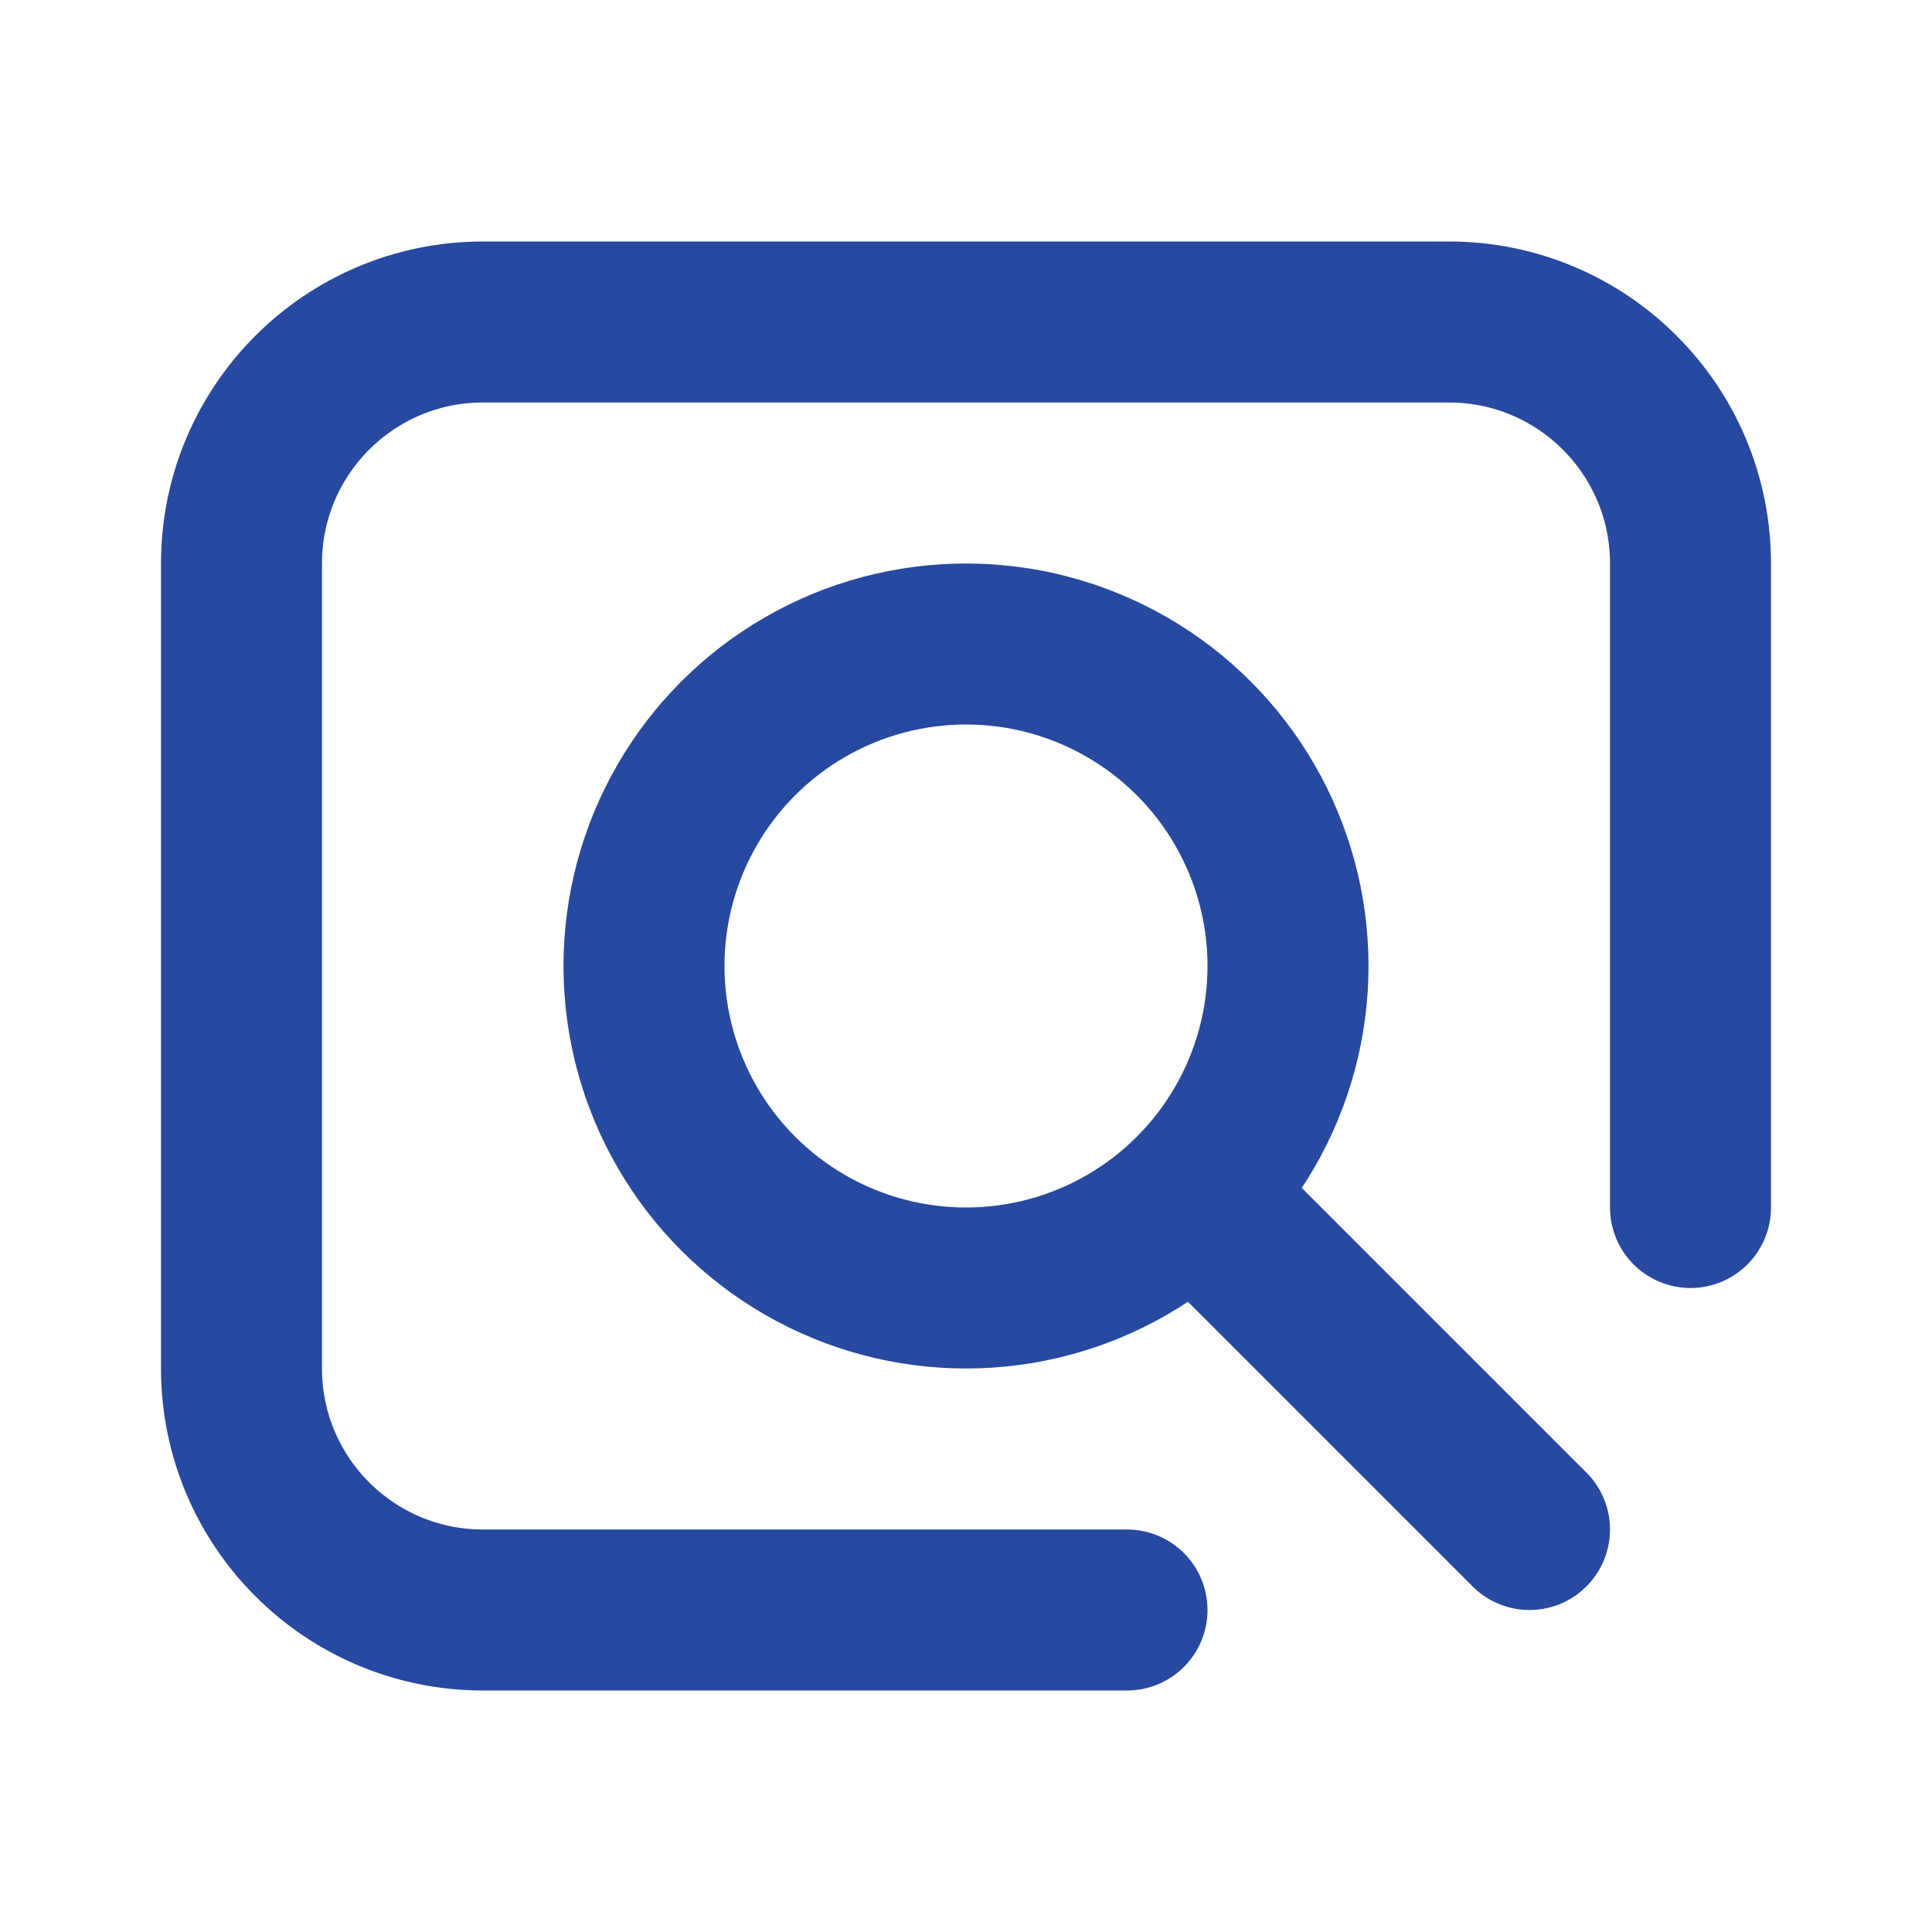
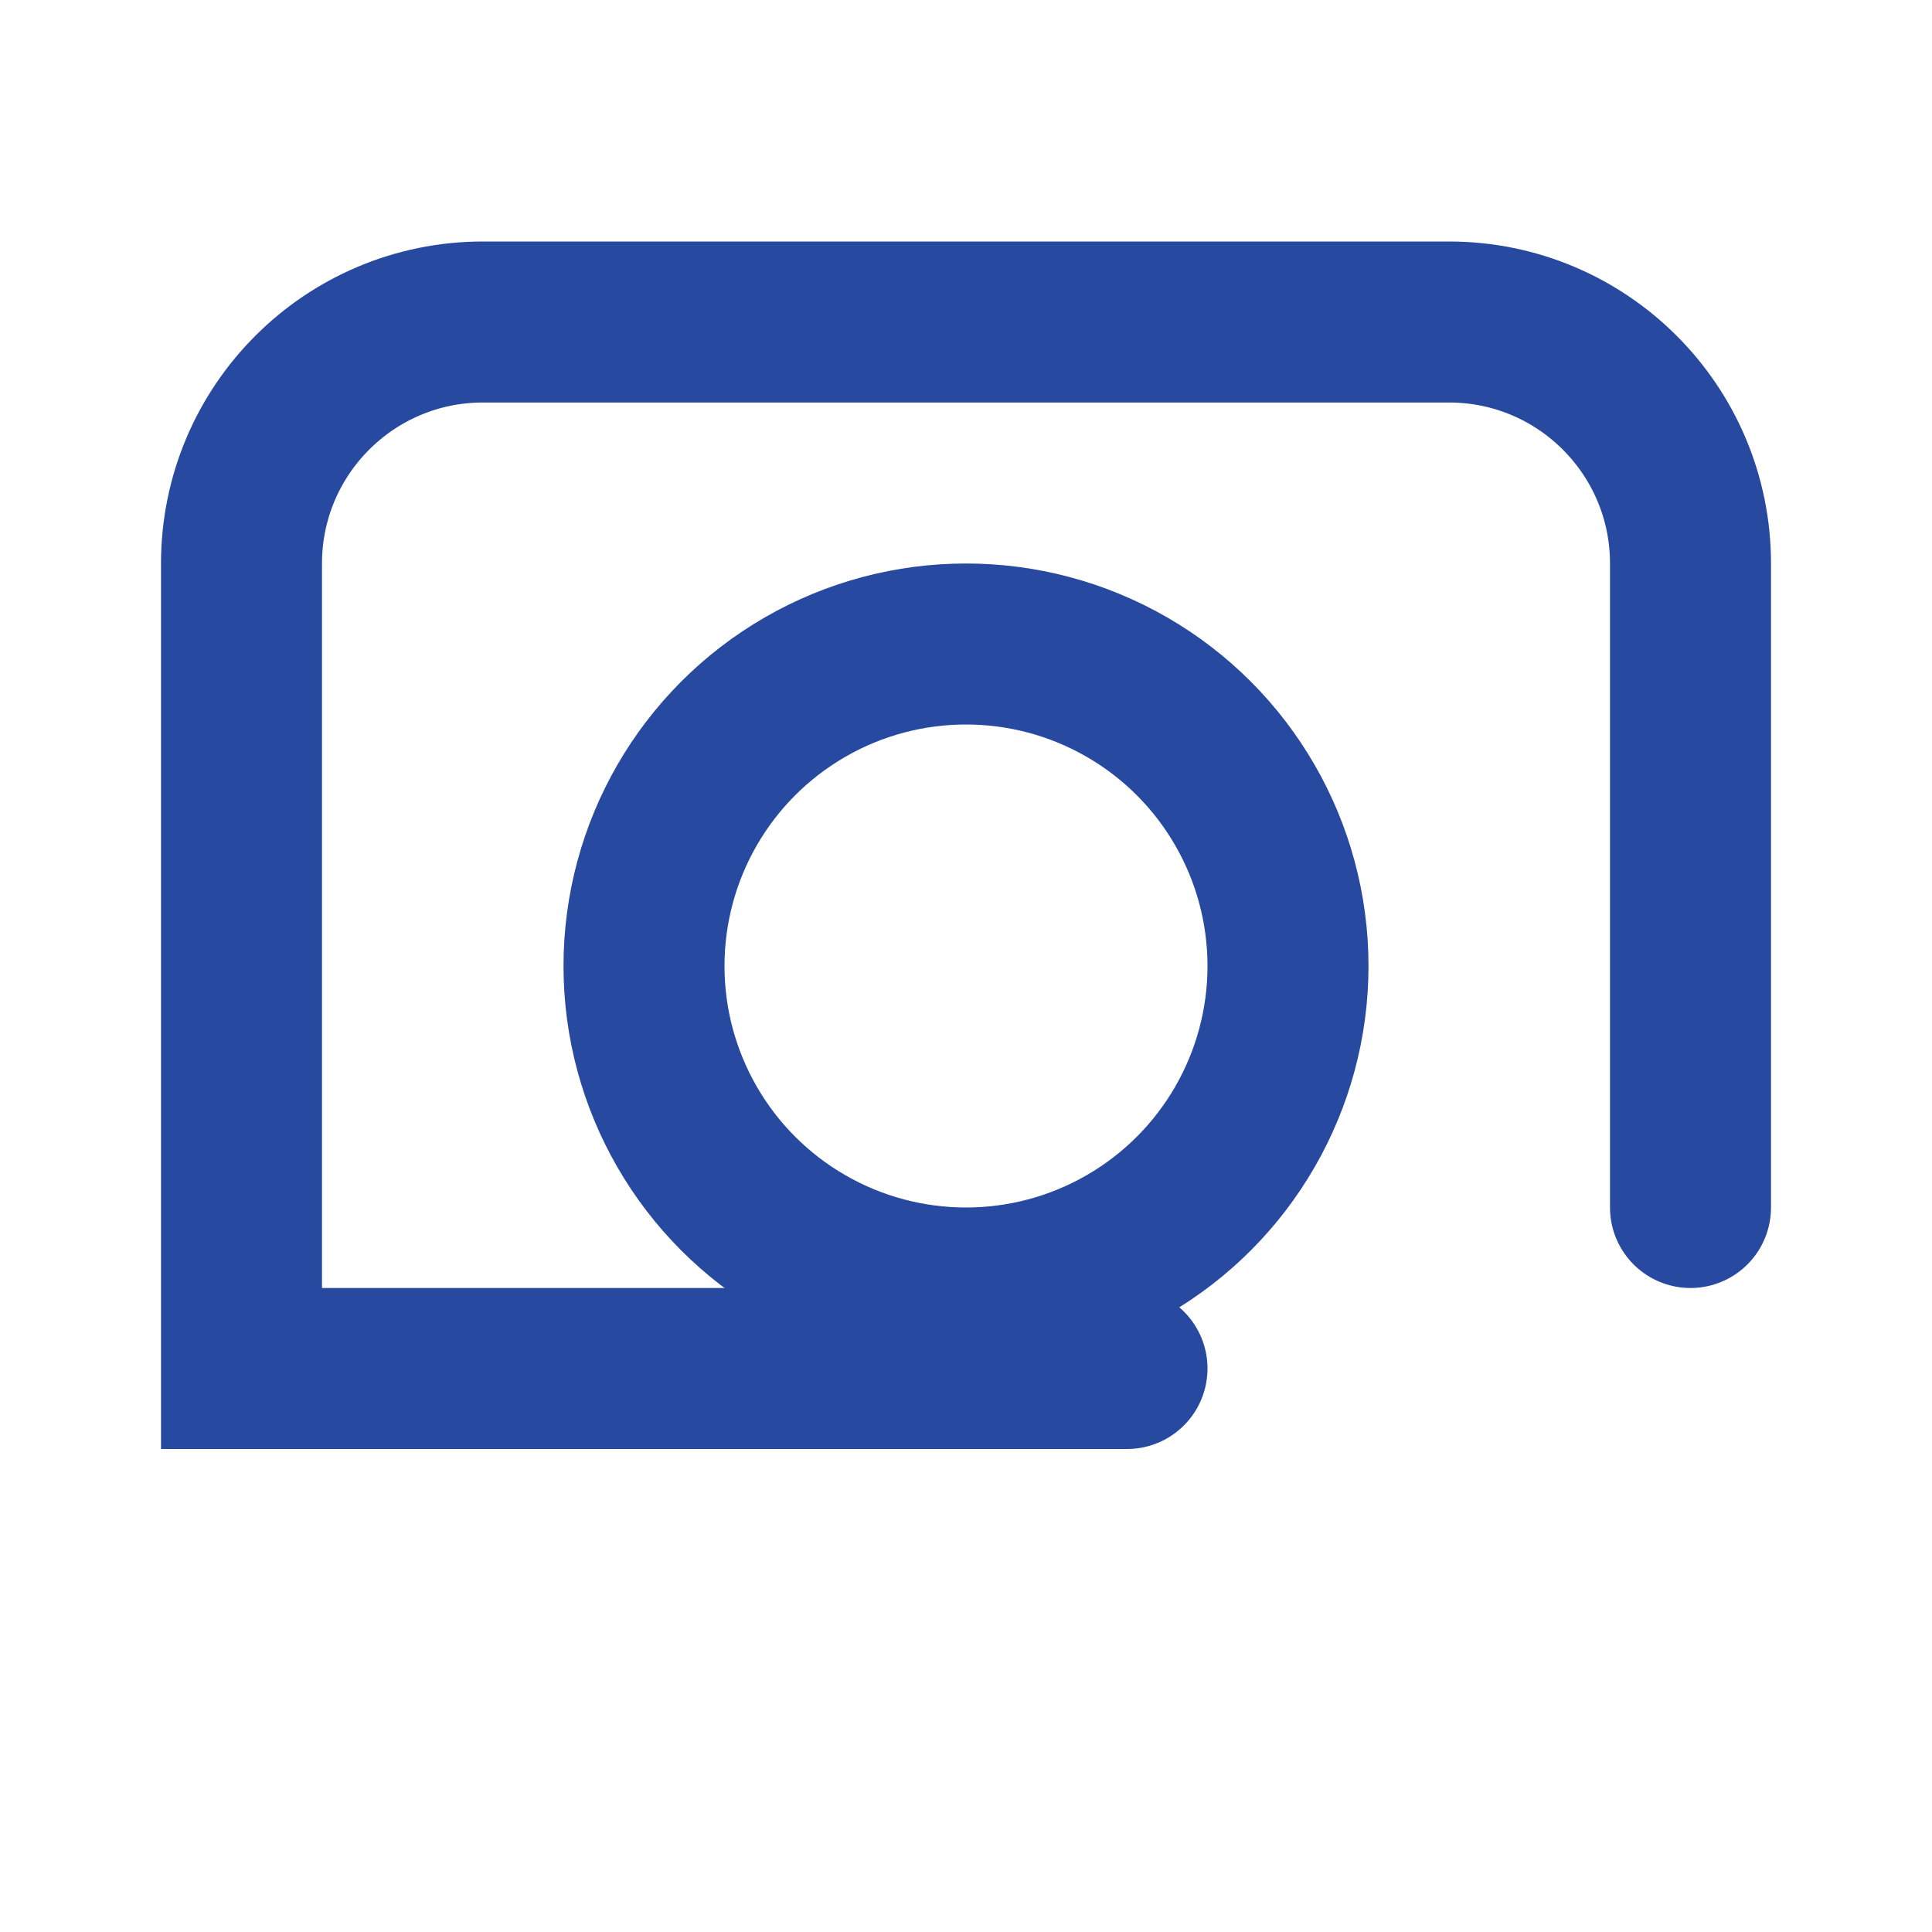
<svg xmlns="http://www.w3.org/2000/svg" width="24" height="24" viewBox="0 0 24 24" fill="none">
  <circle cx="12" cy="12" r="4" stroke="#27499F" stroke-width="2" />
-   <path d="M15 15L19 19" stroke="#27499F" stroke-width="2" stroke-linecap="round" />
-   <path d="M21 15V7C21 5.343 19.657 4 18 4H6C4.343 4 3 5.343 3 7V17C3 18.657 4.343 20 6 20H14" stroke="#27499F" stroke-width="2" stroke-linecap="round" />
+   <path d="M21 15V7C21 5.343 19.657 4 18 4H6C4.343 4 3 5.343 3 7V17H14" stroke="#27499F" stroke-width="2" stroke-linecap="round" />
</svg>